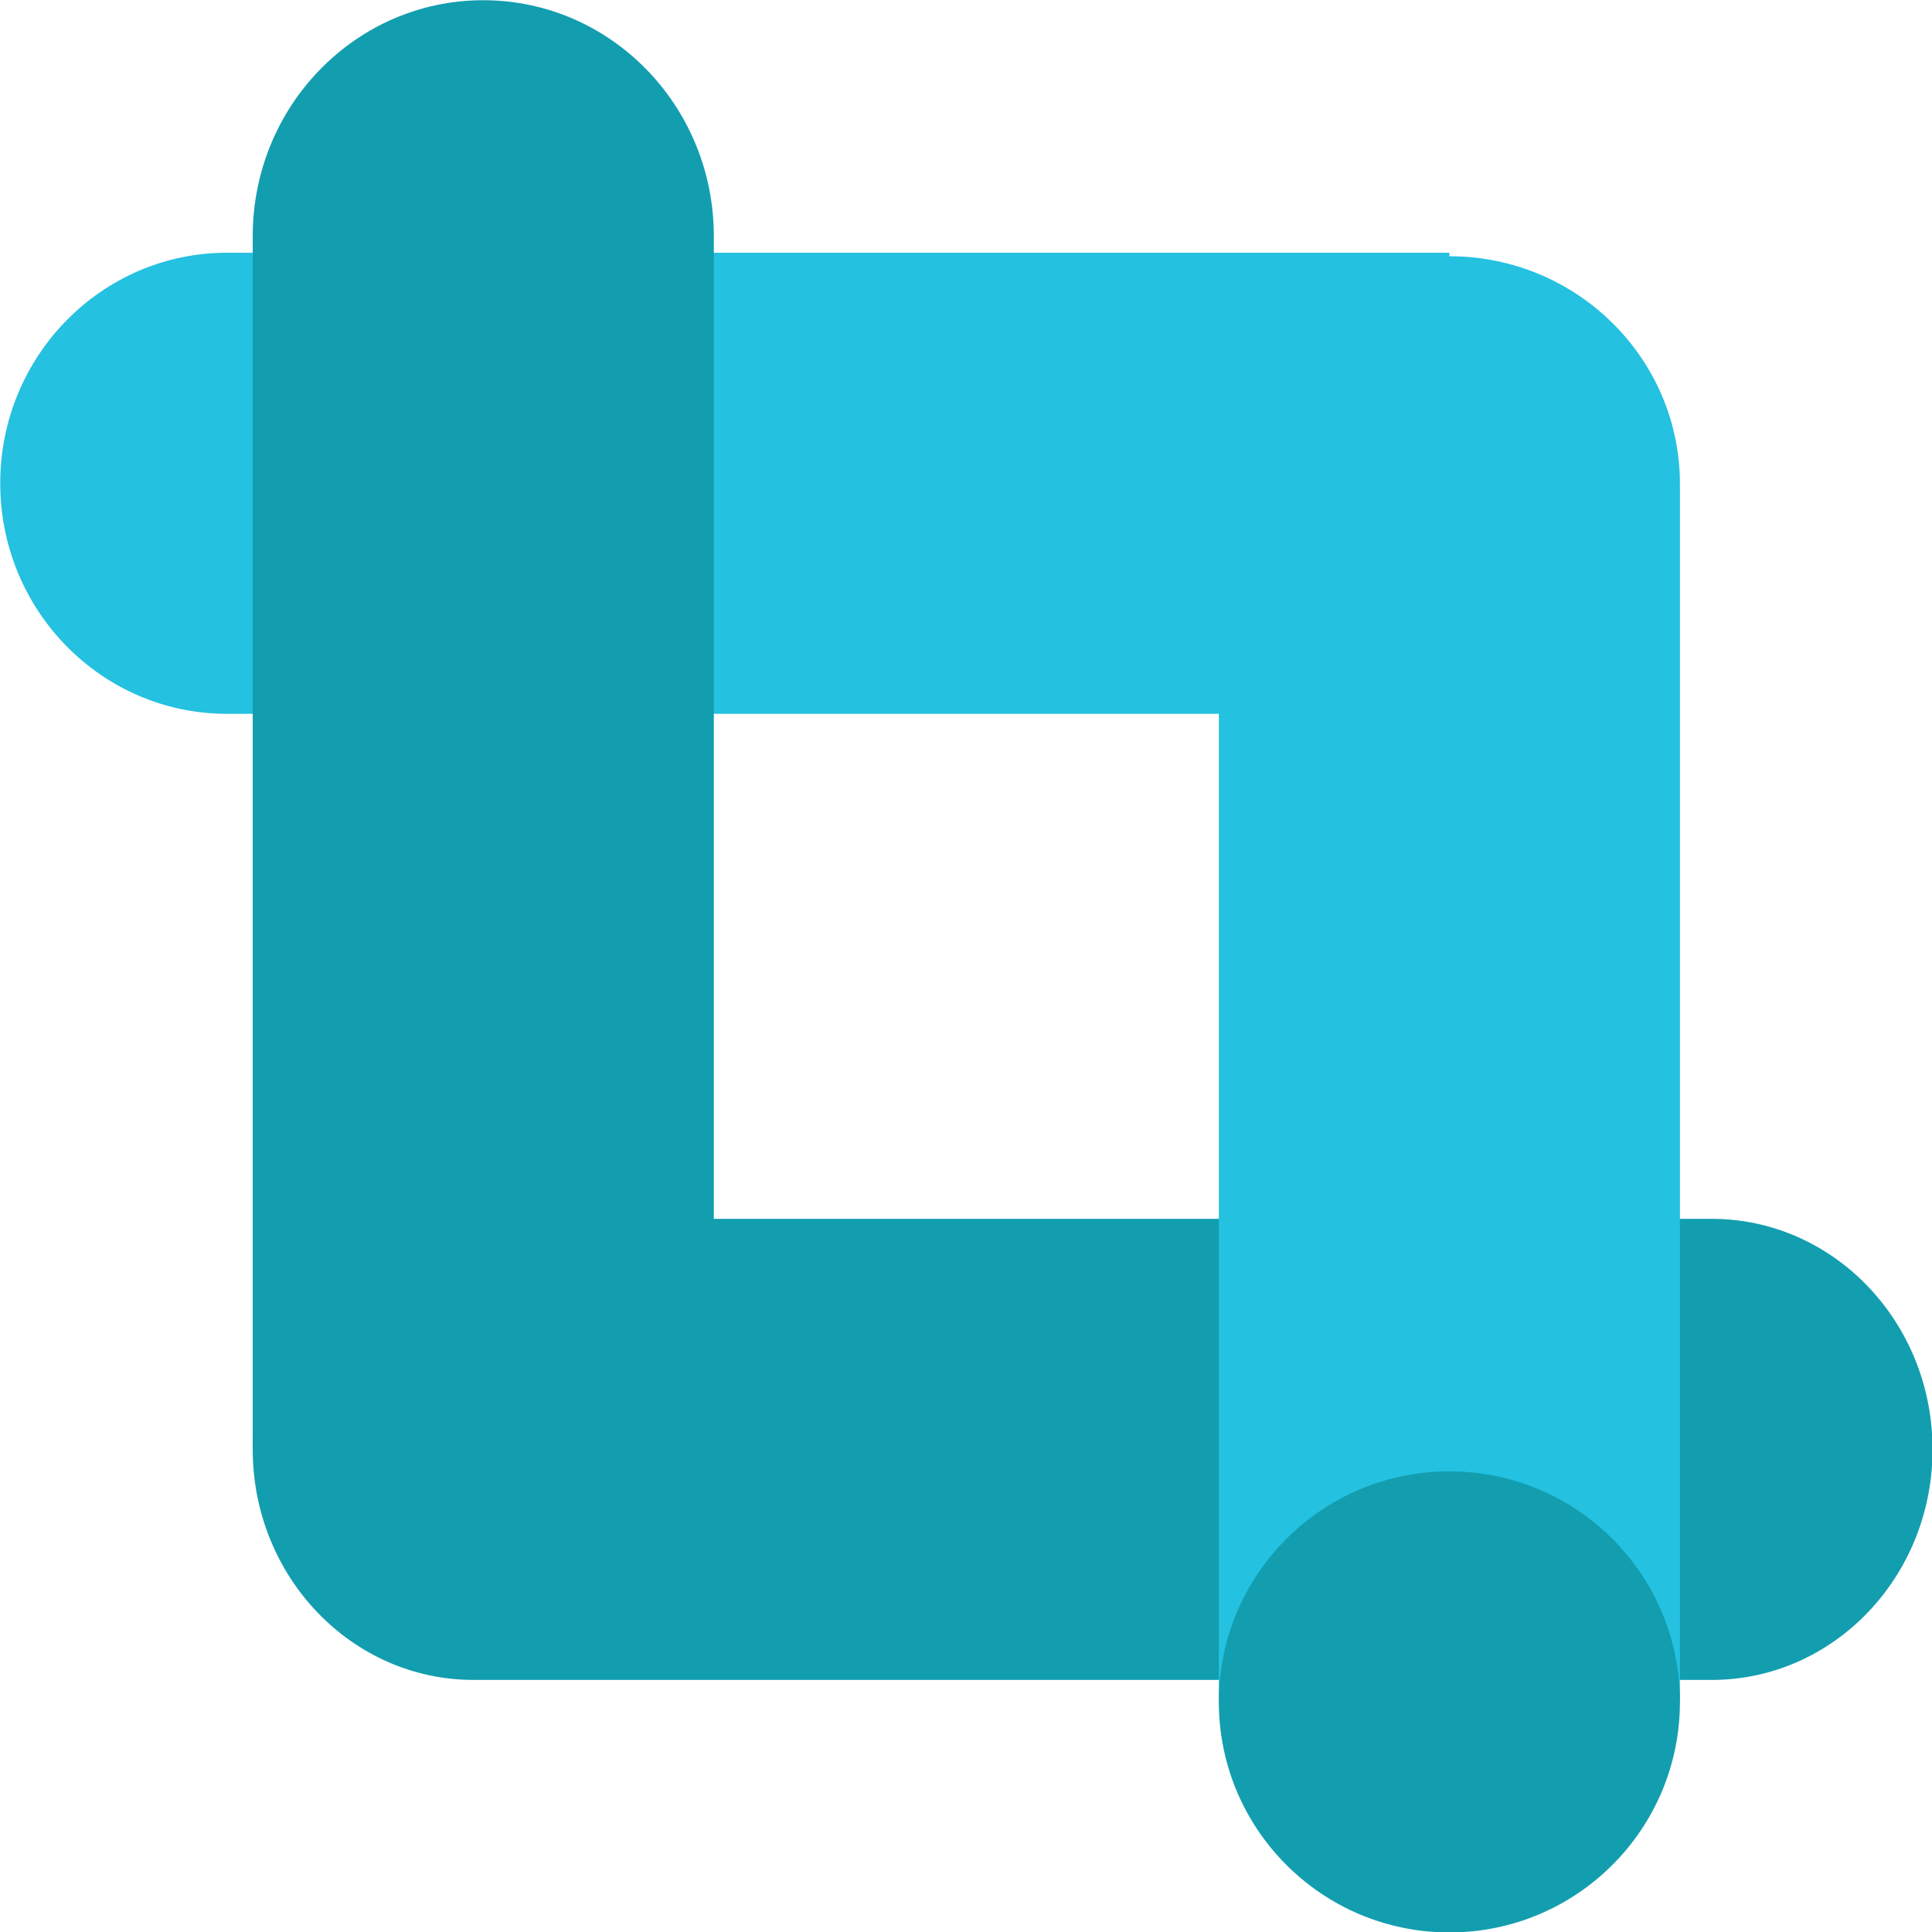
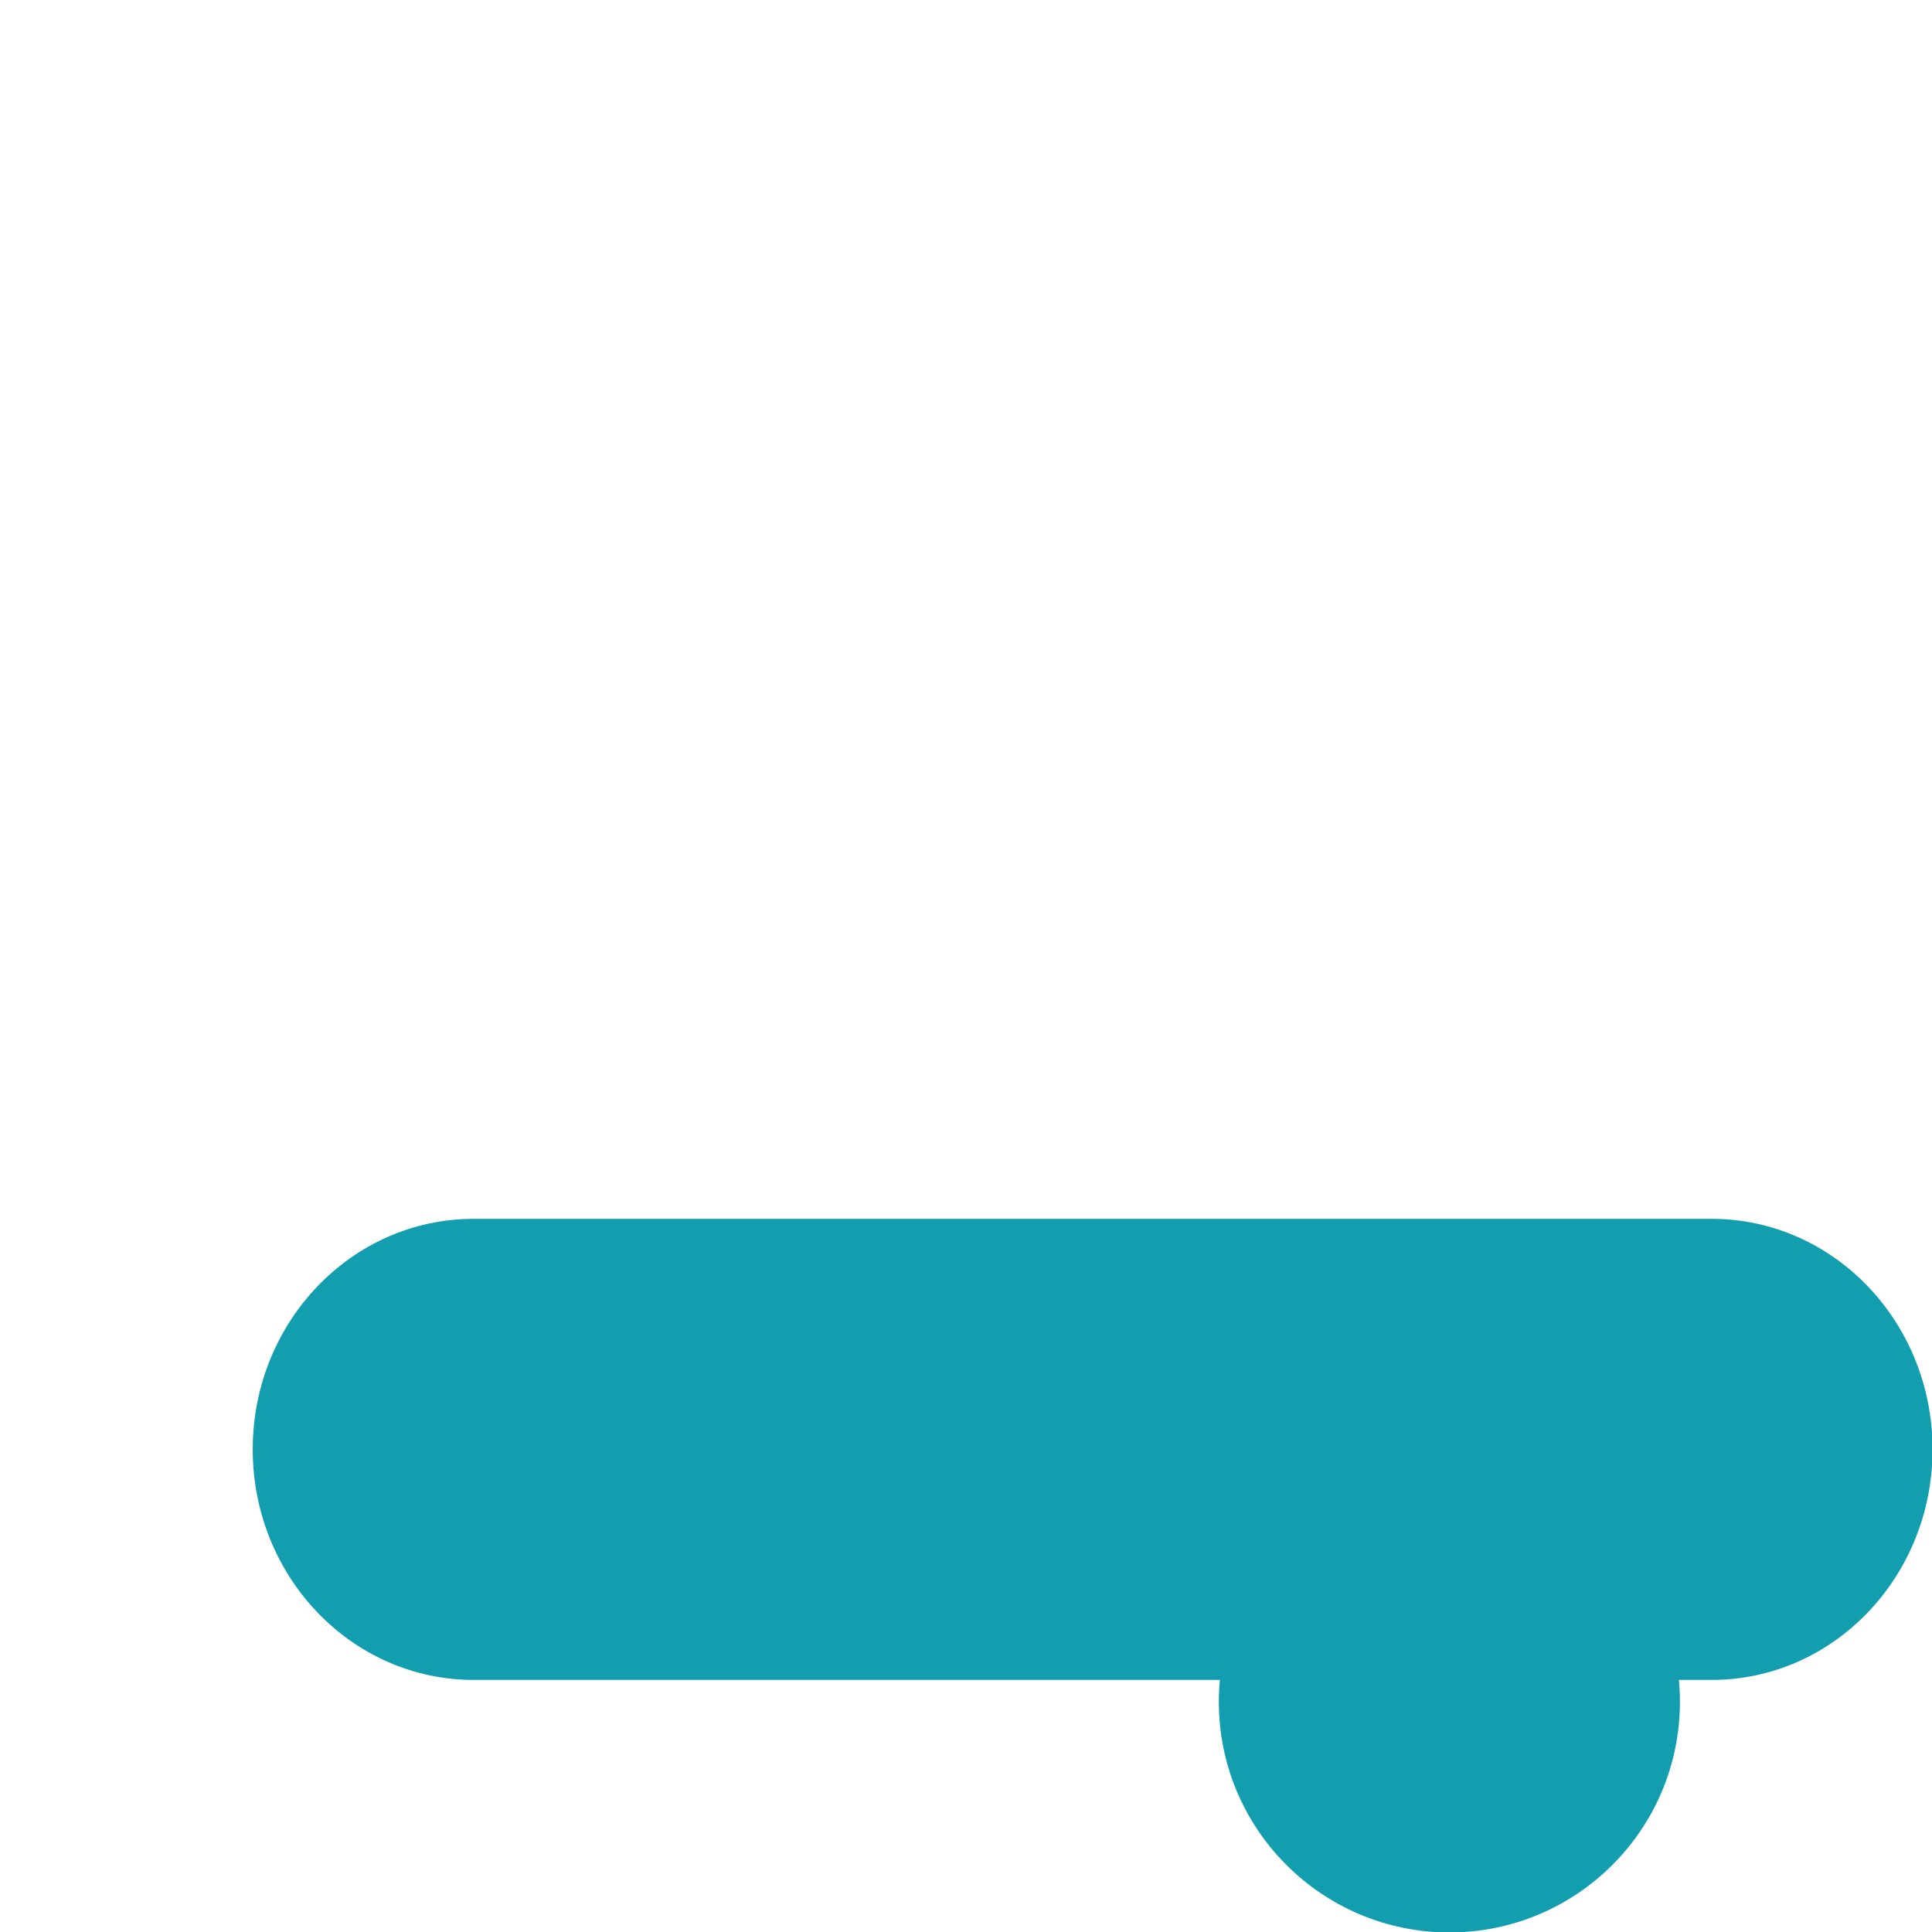
<svg xmlns="http://www.w3.org/2000/svg" width="512px" height="512px" viewBox="0 0 512 512" version="1.1">
  <g id="surface1">
-     <path style=" stroke:none;fill-rule:nonzero;fill:rgb(14.118%,75.686%,87.843%);fill-opacity:1;" d="M 384.102 189.172 L 60.168 189.172 C 26.969 189.172 0.059 161.82 0.059 128.074 C 0.059 94.324 26.969 66.977 60.168 66.977 L 384.102 66.977 Z M 384.102 189.172 " />
    <path style=" stroke:none;fill-rule:nonzero;fill:rgb(7.059%,61.961%,68.627%);fill-opacity:1;" d="M 66.977 384.102 C 66.977 350.352 93.188 323.004 125.512 323.004 L 453.609 323.004 C 485.93 323.004 512.145 350.352 512.145 384.102 C 512.145 417.852 485.93 445.199 453.609 445.199 L 125.512 445.199 C 93.188 445.199 66.977 417.852 66.977 384.102 Z M 66.977 384.102 " />
-     <path style=" stroke:none;fill-rule:nonzero;fill:rgb(14.118%,75.686%,87.843%);fill-opacity:1;" d="M 445.199 451.02 L 445.199 128.277 C 445.199 94.934 417.852 67.906 384.102 67.906 C 350.352 67.906 323.004 94.934 323.004 128.277 L 323.004 451.02 Z M 445.199 451.02 " />
-     <path style=" stroke:none;fill-rule:nonzero;fill:rgb(7.059%,61.961%,68.627%);fill-opacity:1;" d="M 189.172 384.102 L 189.172 62.582 C 189.172 28.047 161.82 0.059 128.074 0.059 C 94.324 0.059 66.977 28.047 66.977 62.582 L 66.977 384.102 Z M 189.172 384.102 " />
    <path style=" stroke:none;fill-rule:nonzero;fill:rgb(7.059%,61.961%,68.627%);fill-opacity:1;" d="M 445.199 451.02 C 445.199 417.273 417.844 389.922 384.102 389.922 C 350.359 389.922 323.004 417.273 323.004 451.02 C 323.004 484.762 350.359 512.117 384.102 512.117 C 417.844 512.117 445.199 484.762 445.199 451.02 Z M 445.199 451.02 " />
  </g>
</svg>